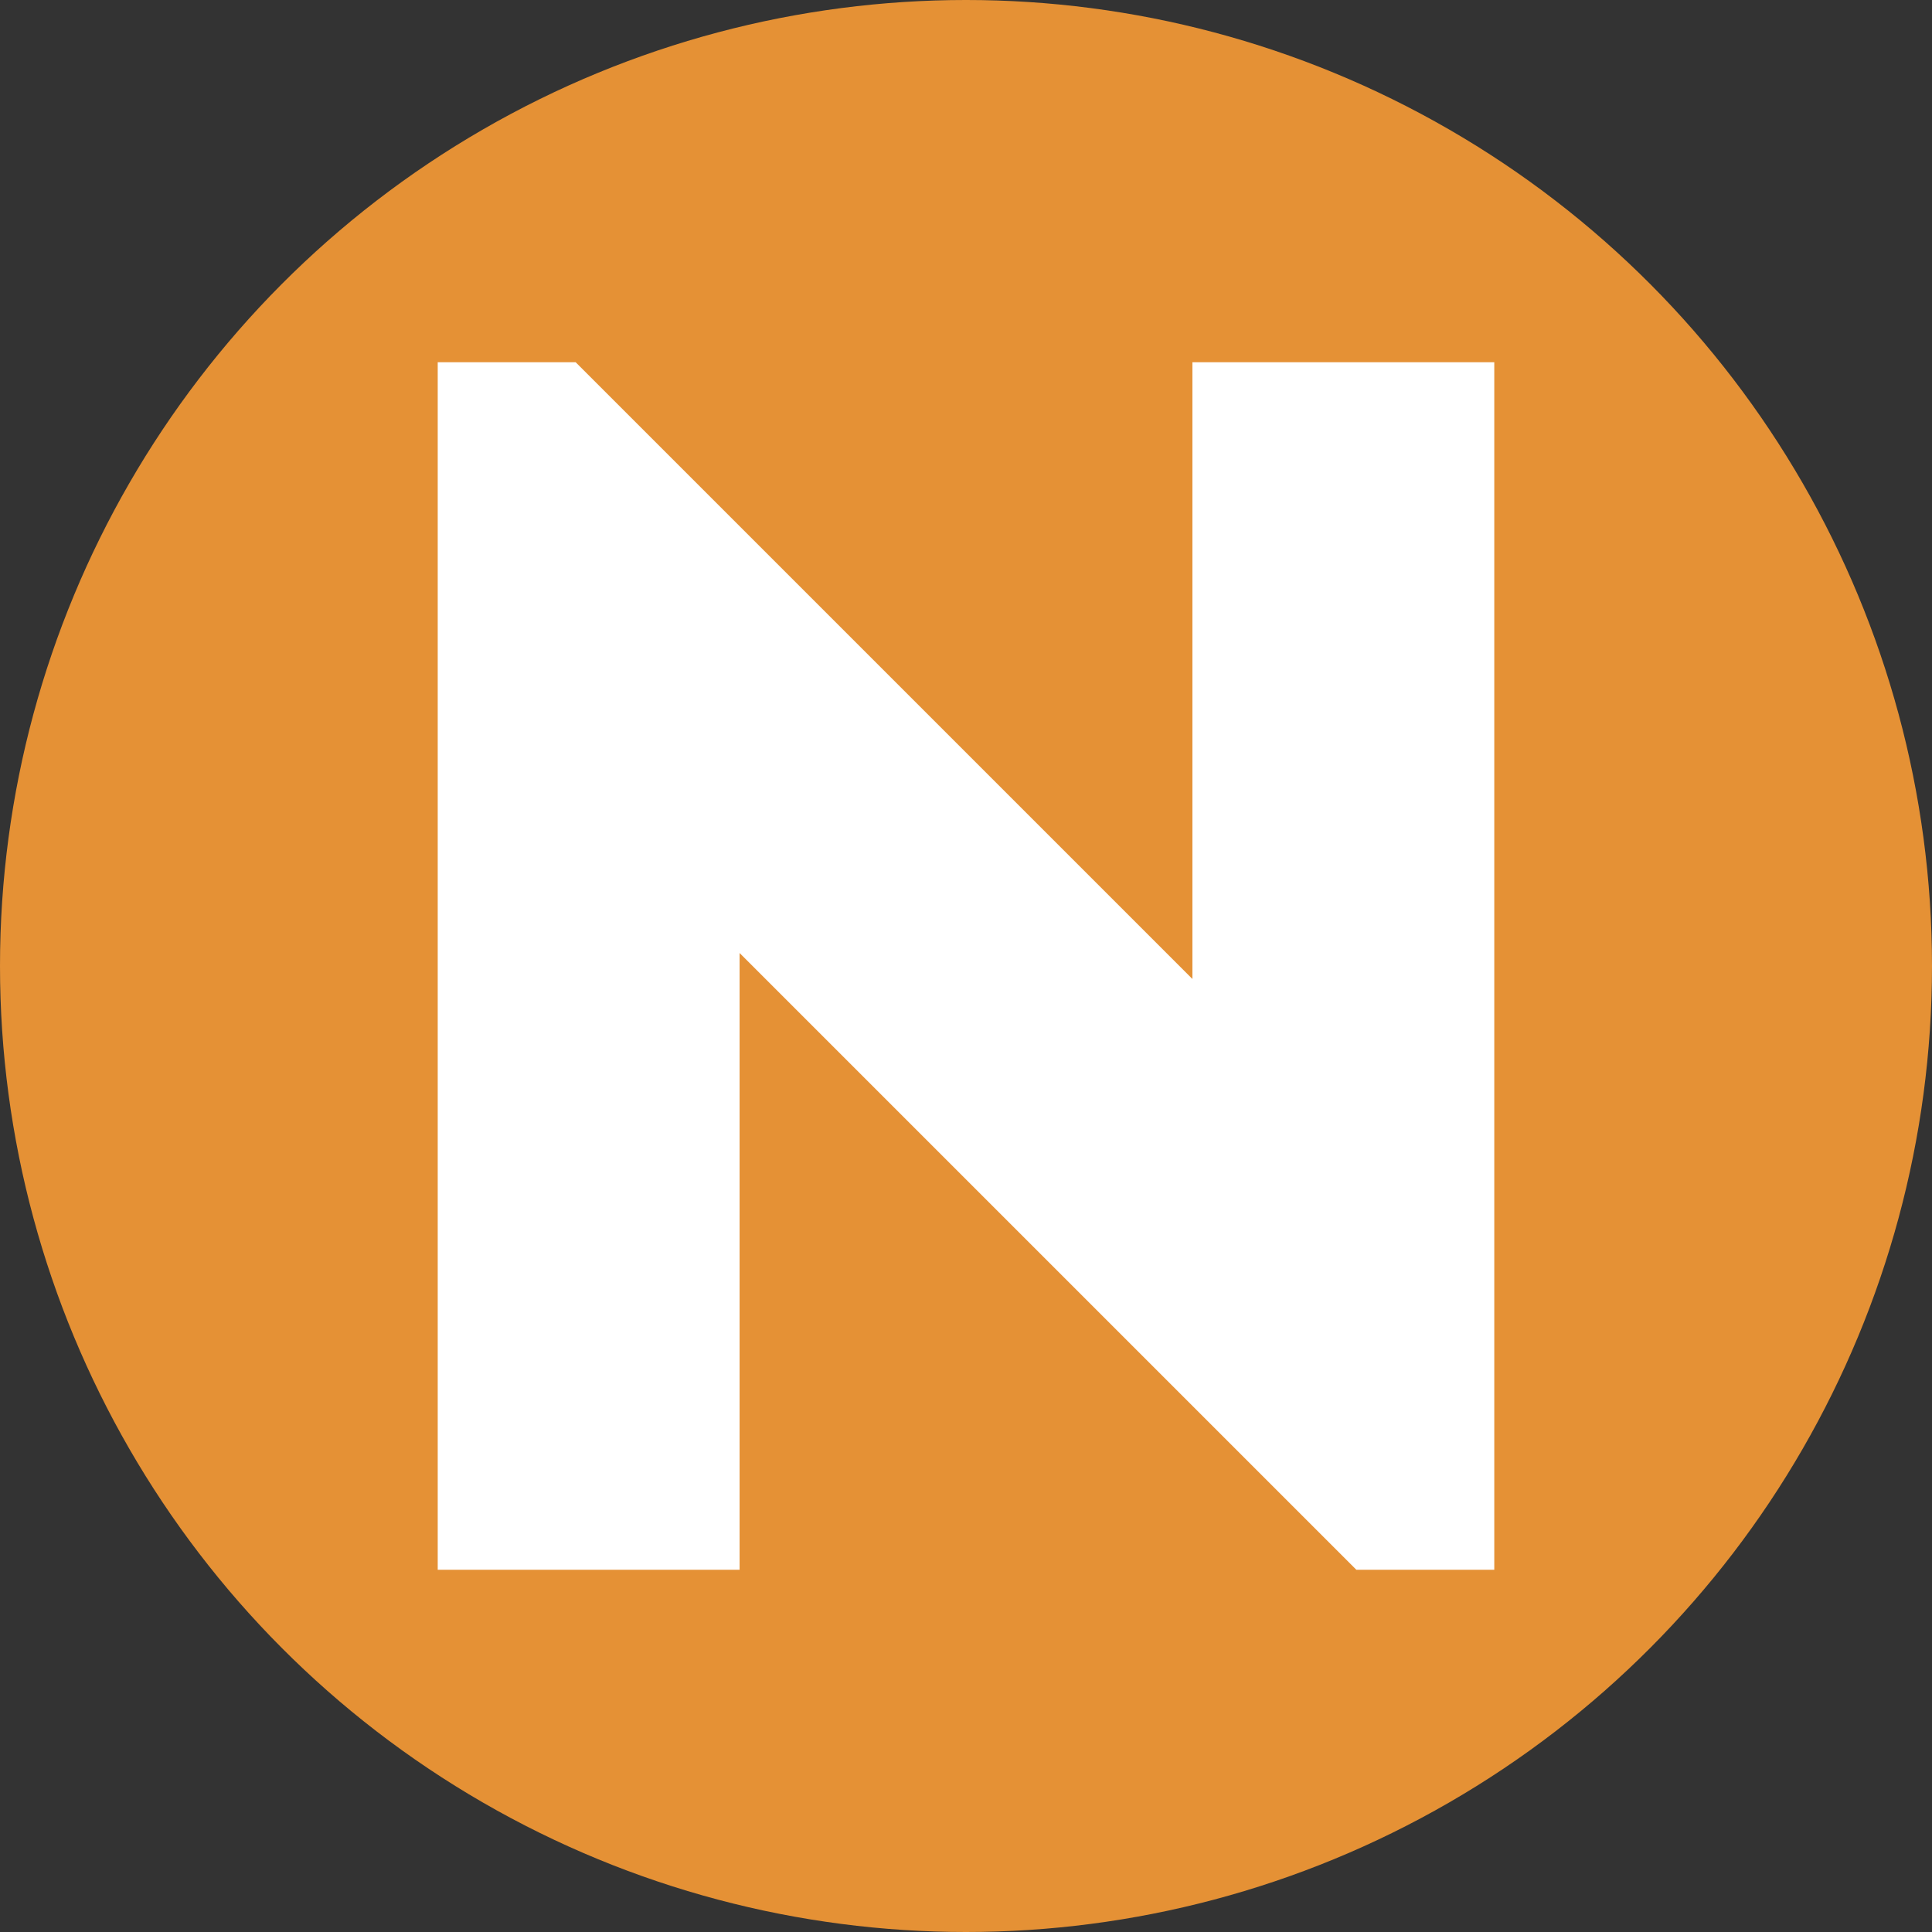
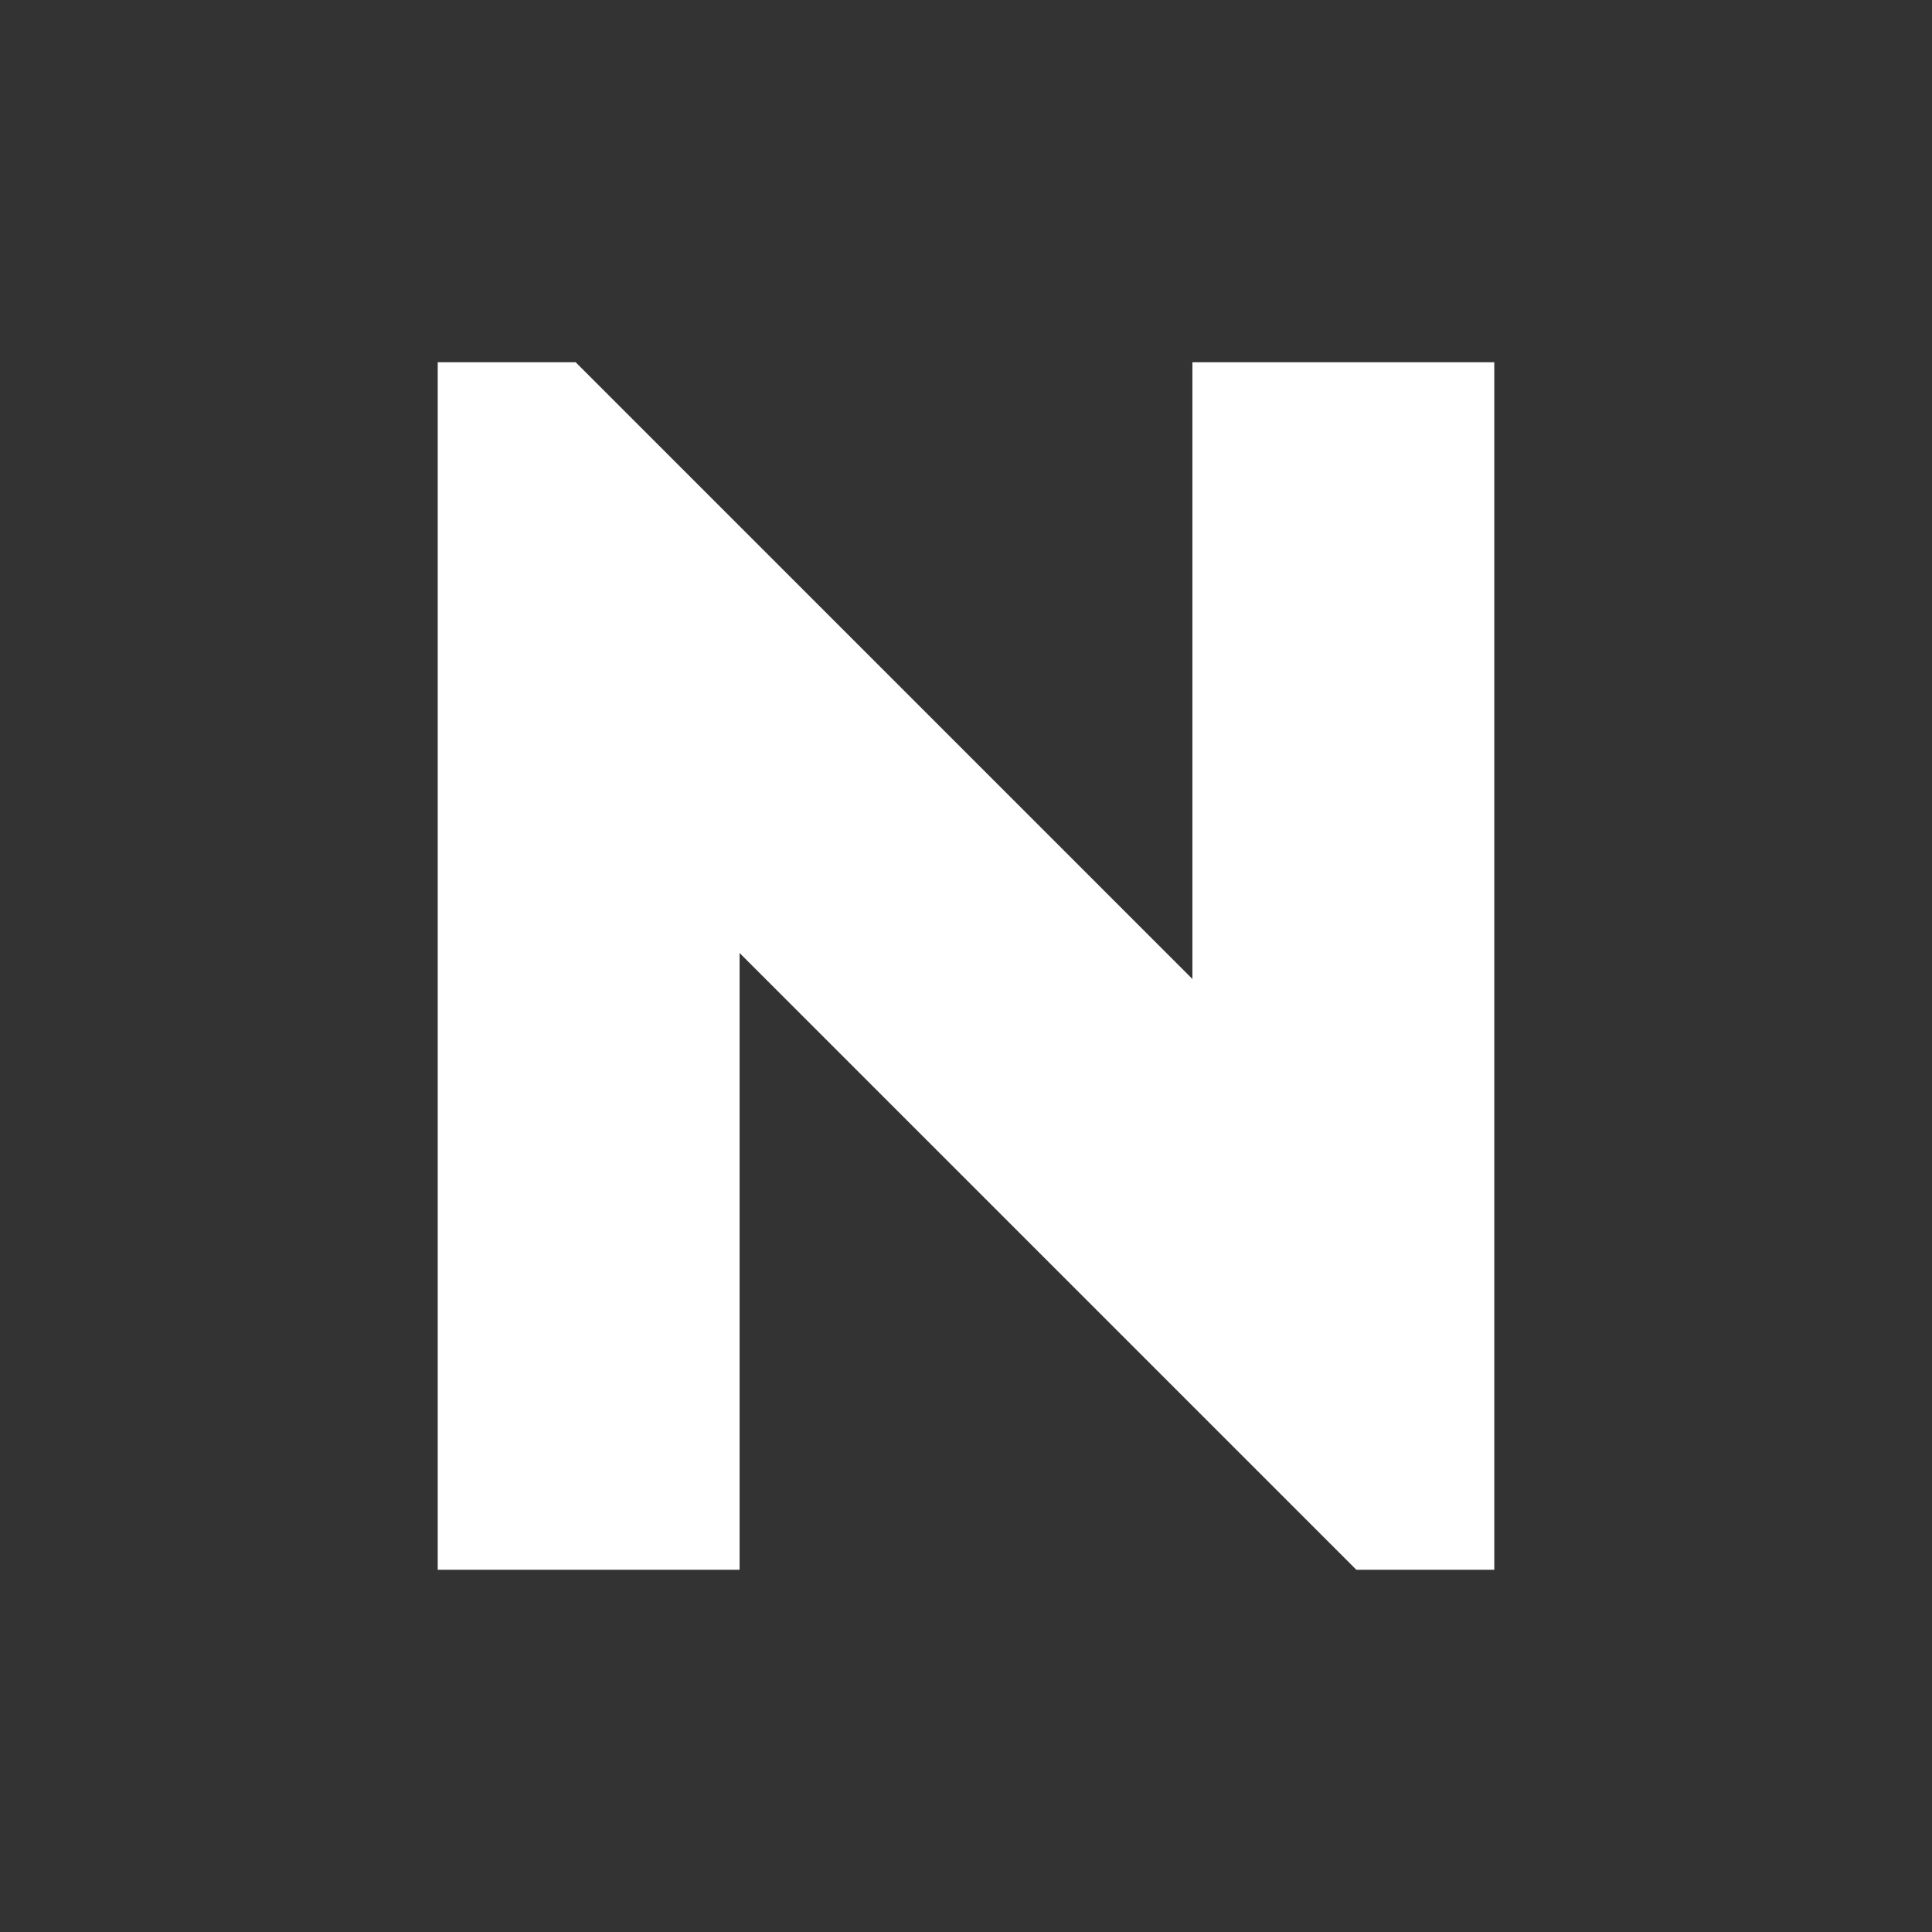
<svg xmlns="http://www.w3.org/2000/svg" id="_레이어_2" data-name="레이어 2" viewBox="0 0 256 256">
  <rect x="0" y="0" width="256" height="256" fill="#333333" stroke="none" />
  <defs>
    <style>
      .cls-1 {
        fill: #fff;
      }

      .cls-1, .cls-2 {
        stroke-width: 0px;
      }

      .cls-2 {
        fill: #e59135;
      }
    </style>
  </defs>
  <g id="_레이어_1-2" data-name="레이어 1">
-     <circle class="cls-2" cx="128" cy="128" r="128" />
    <polygon class="cls-1" points="158 48 158 129.72 120.22 91.94 98 69.72 76.28 48 58 48 58 86.28 58 108 58 148 58 208 98 208 98 148 98 126.28 135.71 163.99 158 186.28 179.72 208 198 208 198 169.72 198 148 198 108 198 48 158 48" />
  </g>
</svg>